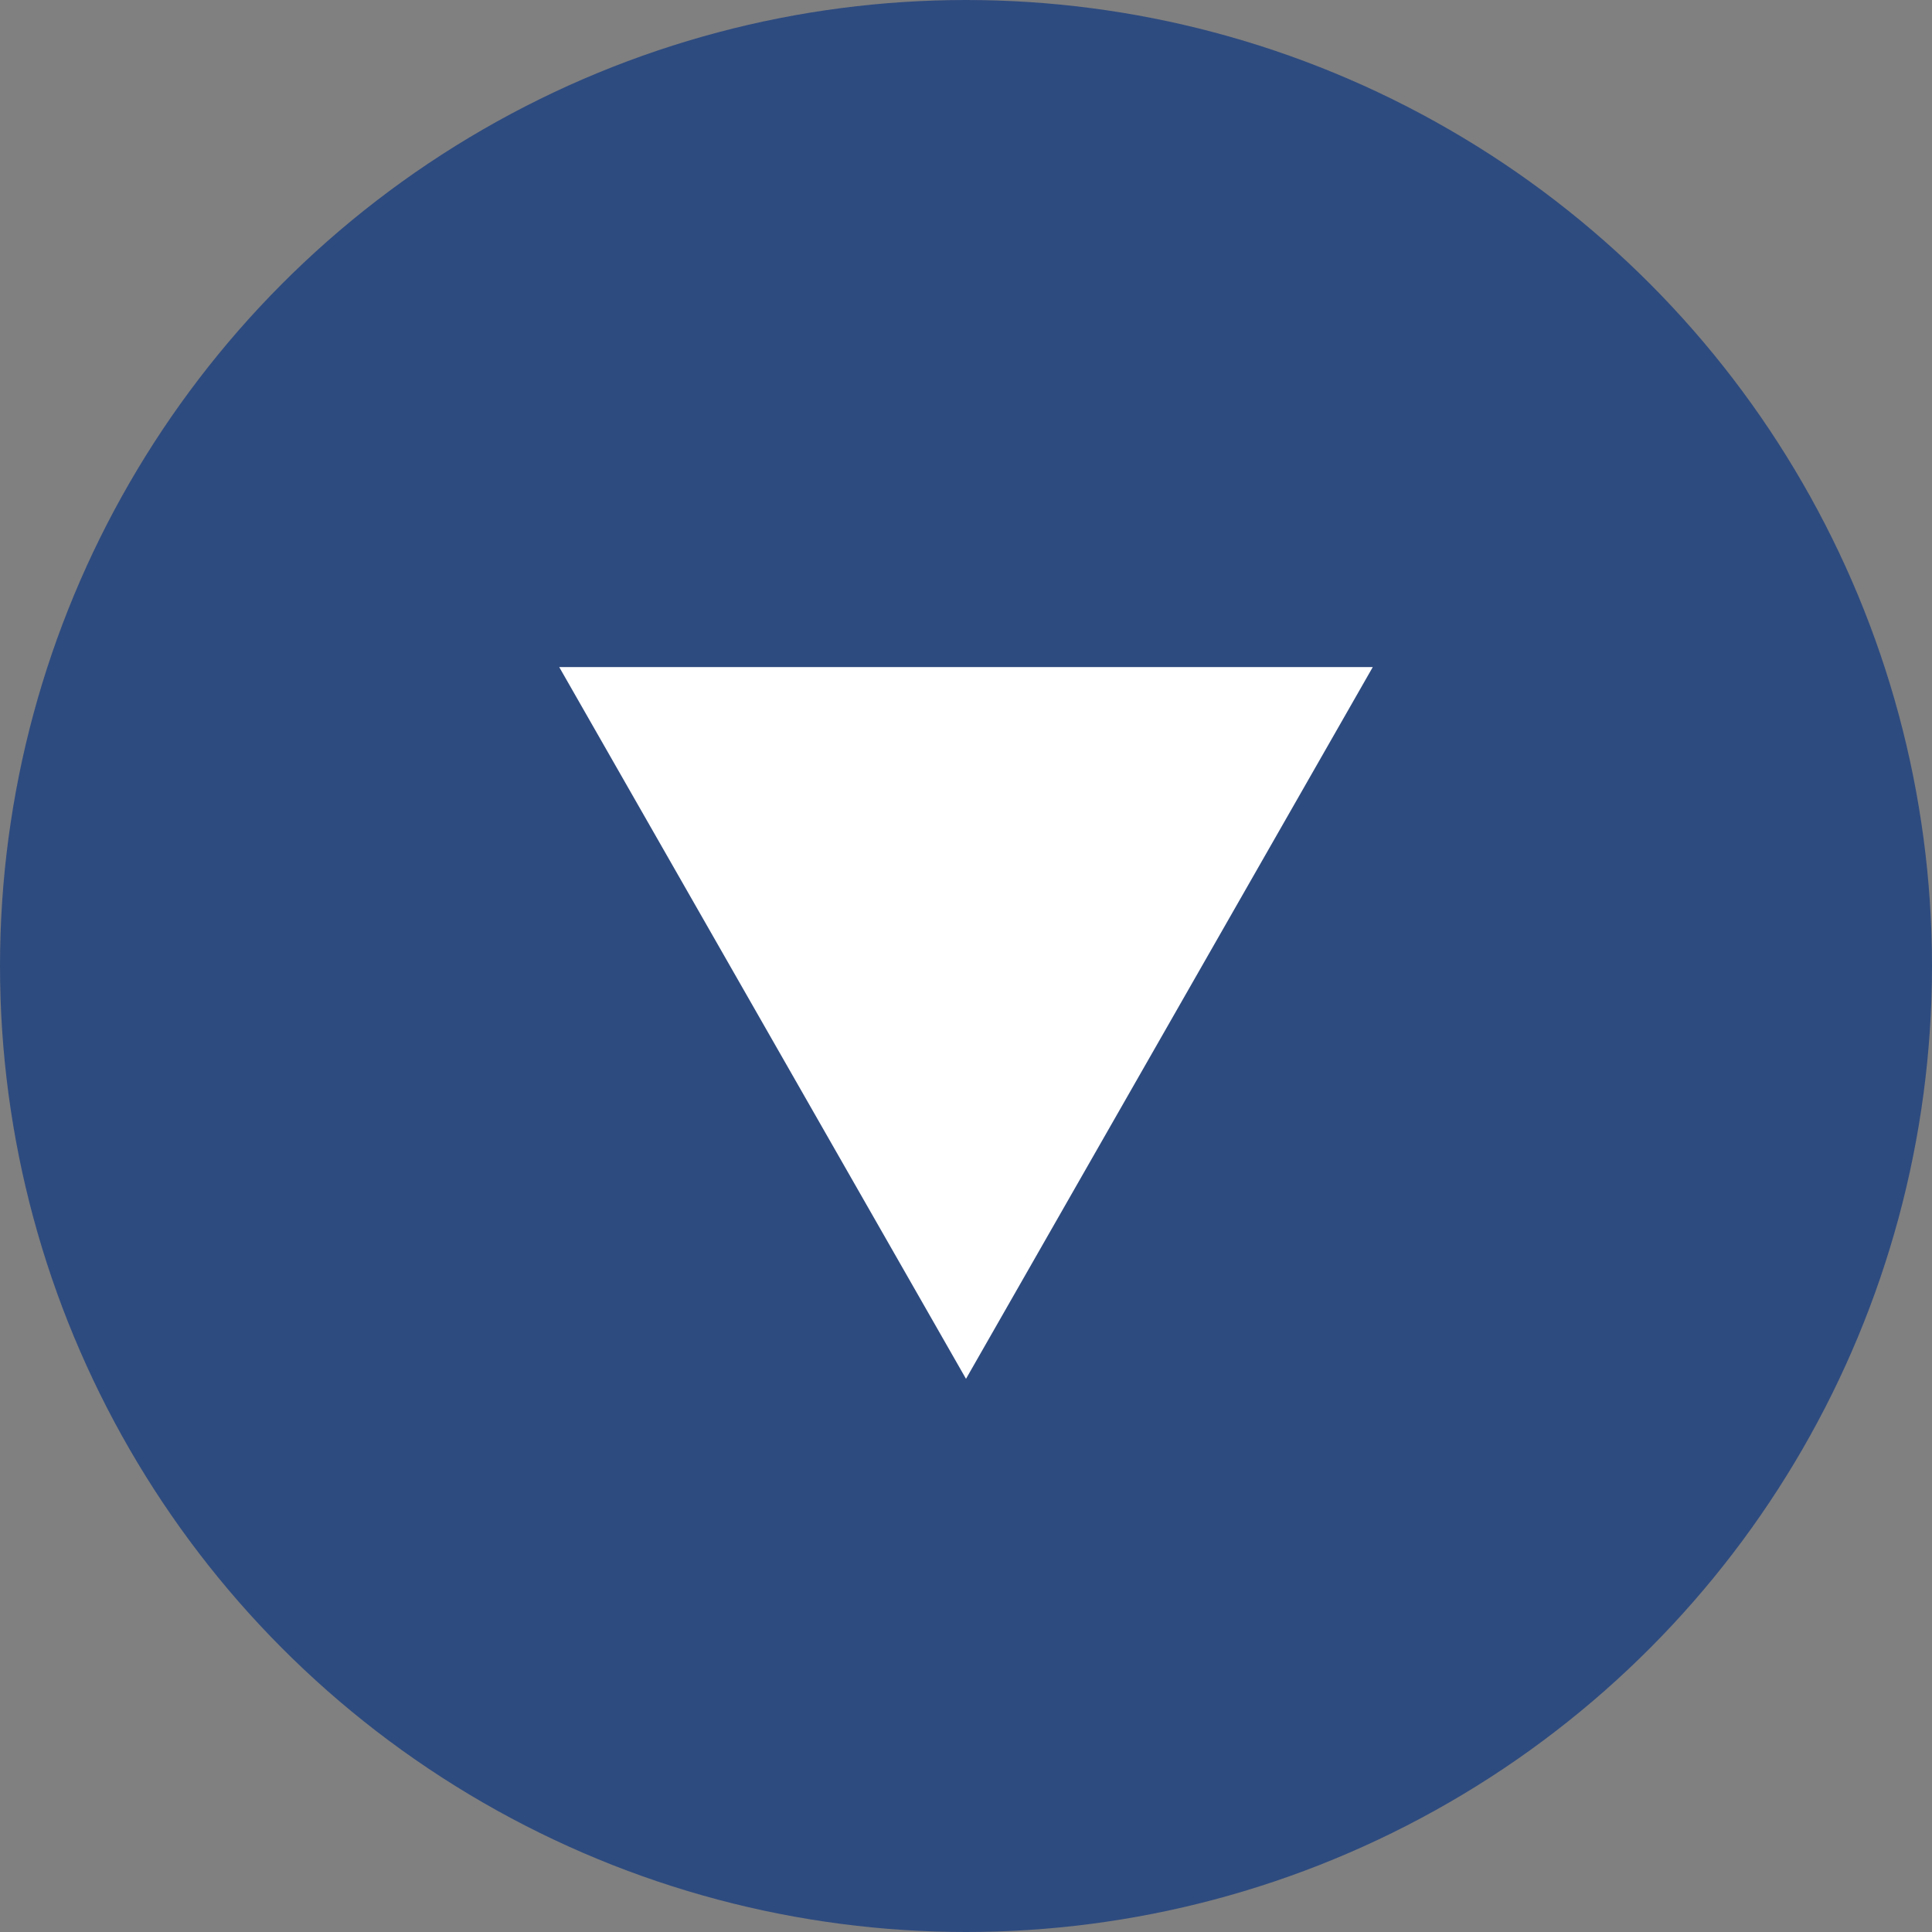
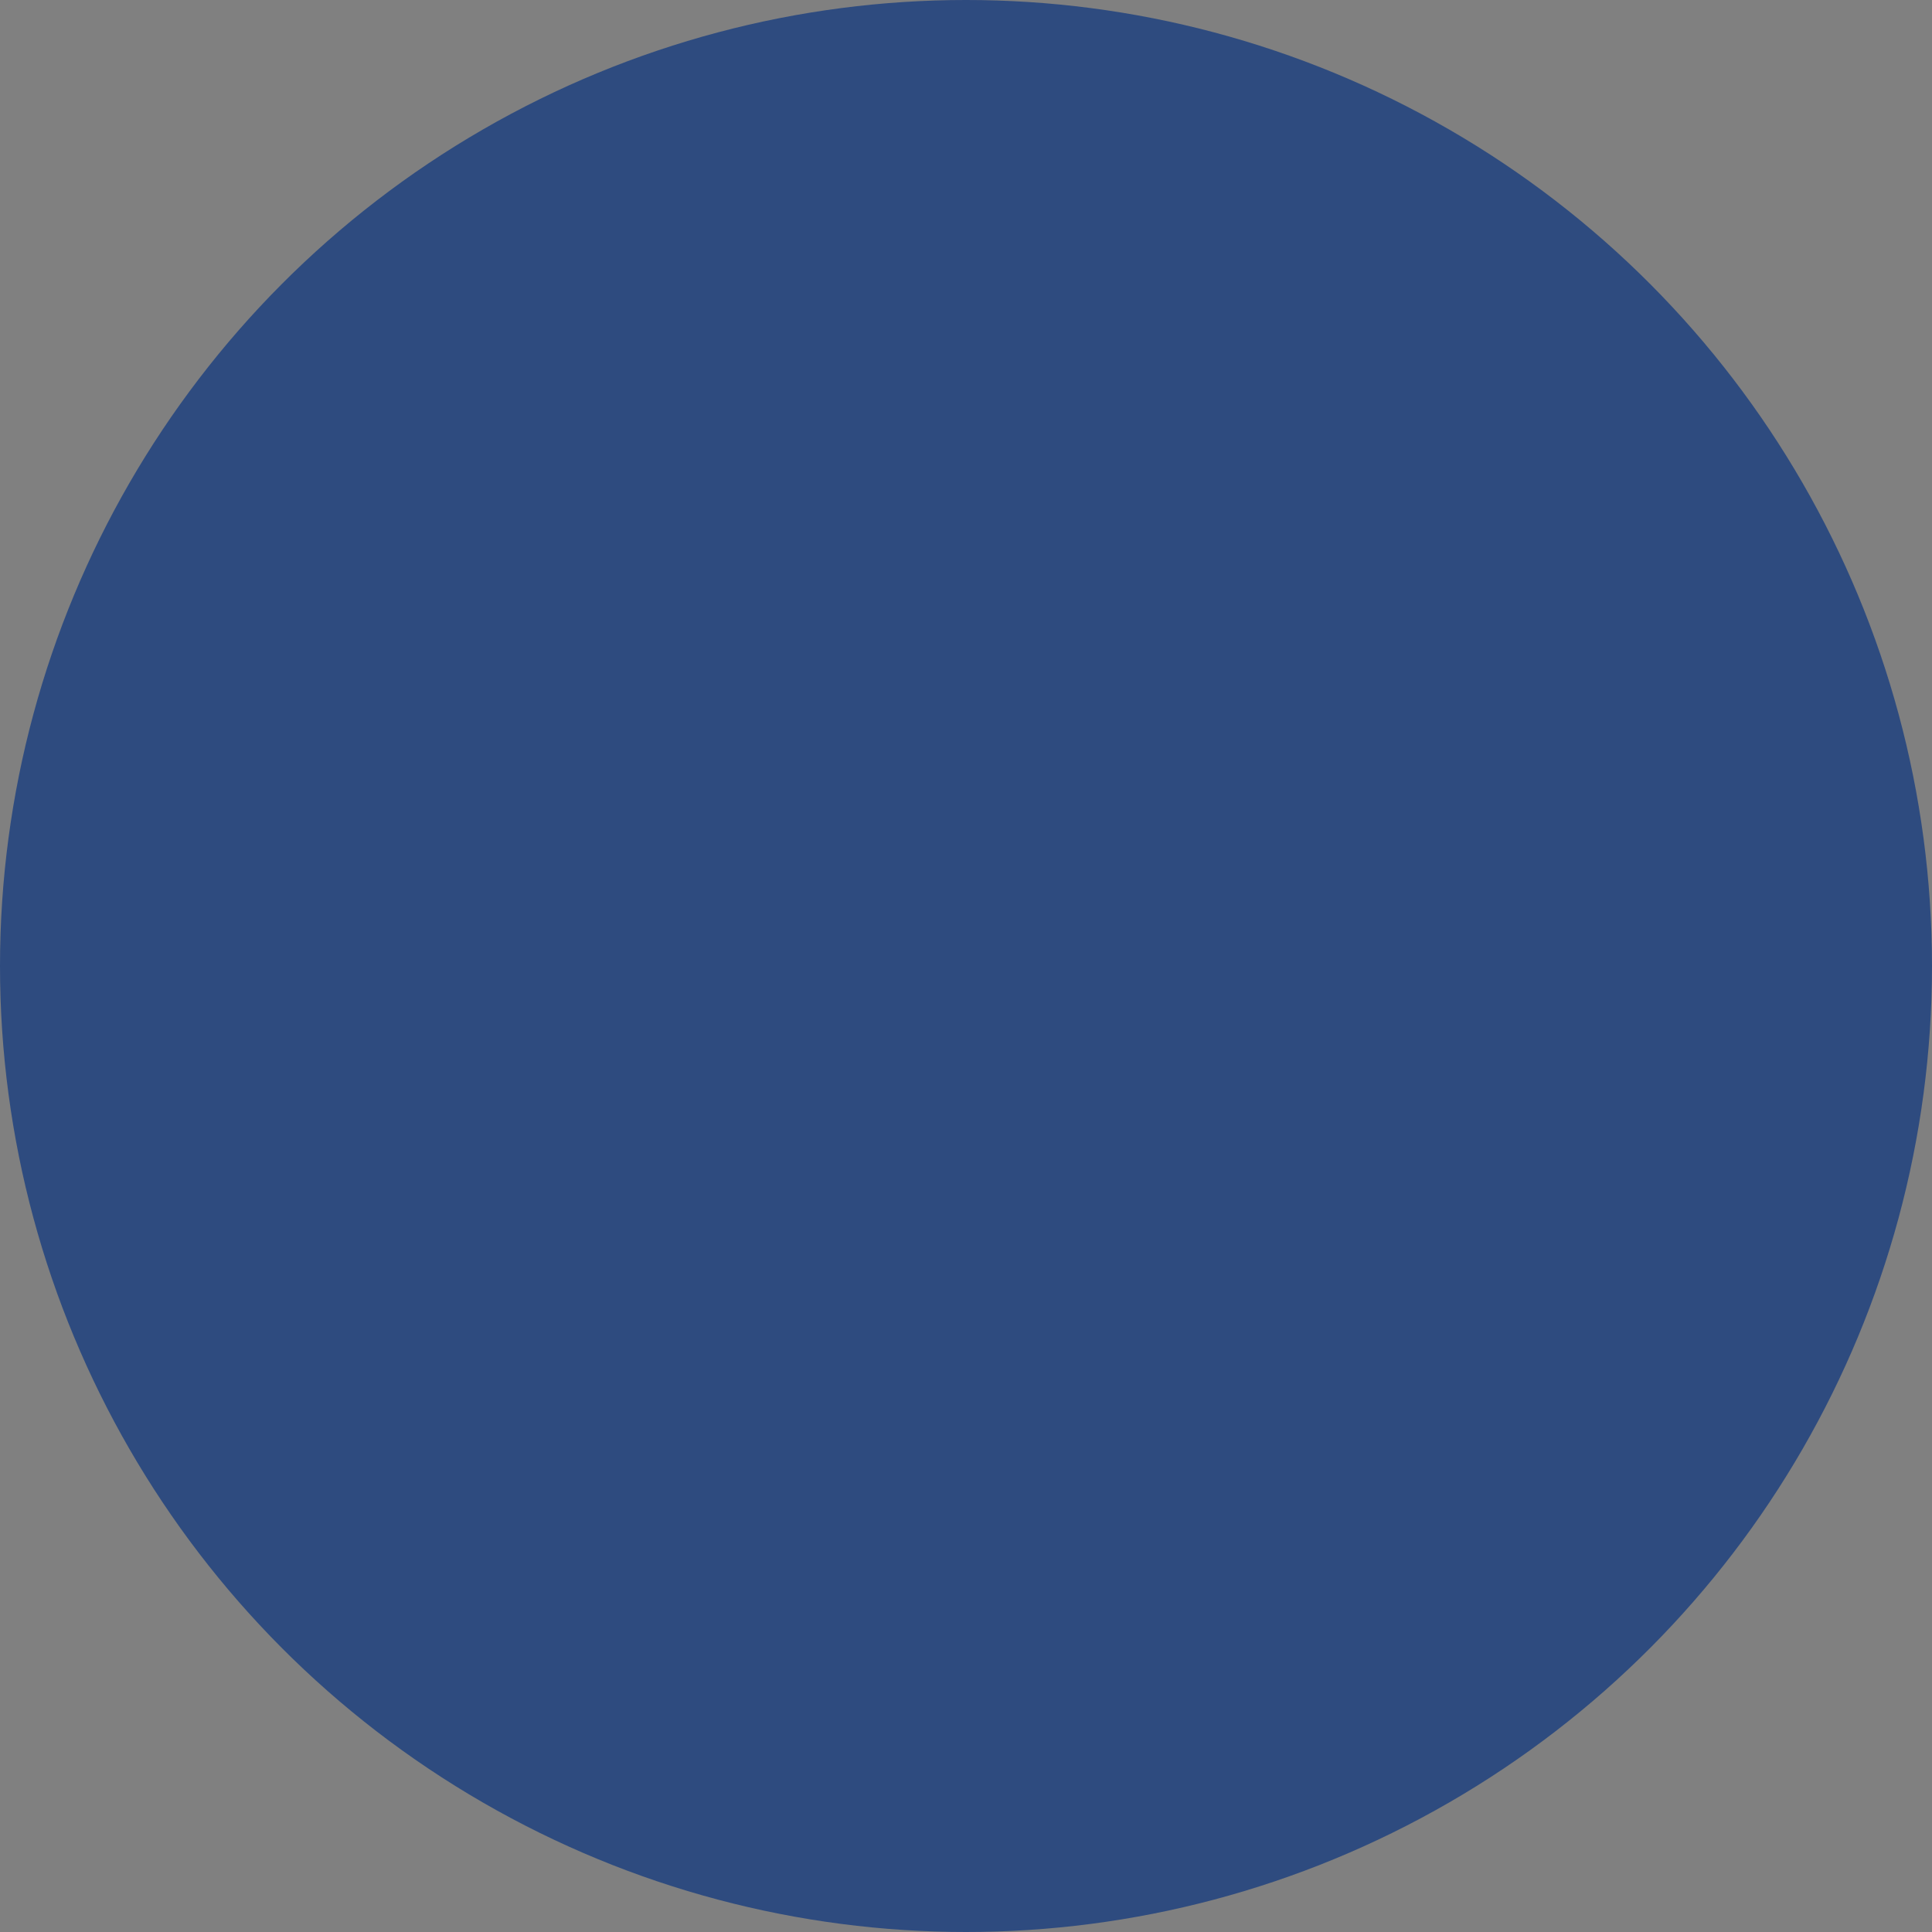
<svg xmlns="http://www.w3.org/2000/svg" id="Layer_2" data-name="Layer 2" viewBox="0 0 44.6 44.6">
  <rect x="0" y="0" width="44.6" height="44.6" fill="#808080" stroke="none" />
  <defs>
    <style>
      .cls-1 {
        fill: #fff;
      }

      .cls-2 {
        fill: #2e4b7f;
      }
    </style>
  </defs>
  <g id="pc">
    <g>
      <circle class="cls-2" cx="22.3" cy="22.3" r="22.3" />
-       <polygon class="cls-1" points="22.3 31.83 31.69 15.4 12.91 15.4 22.3 31.83" />
    </g>
  </g>
</svg>